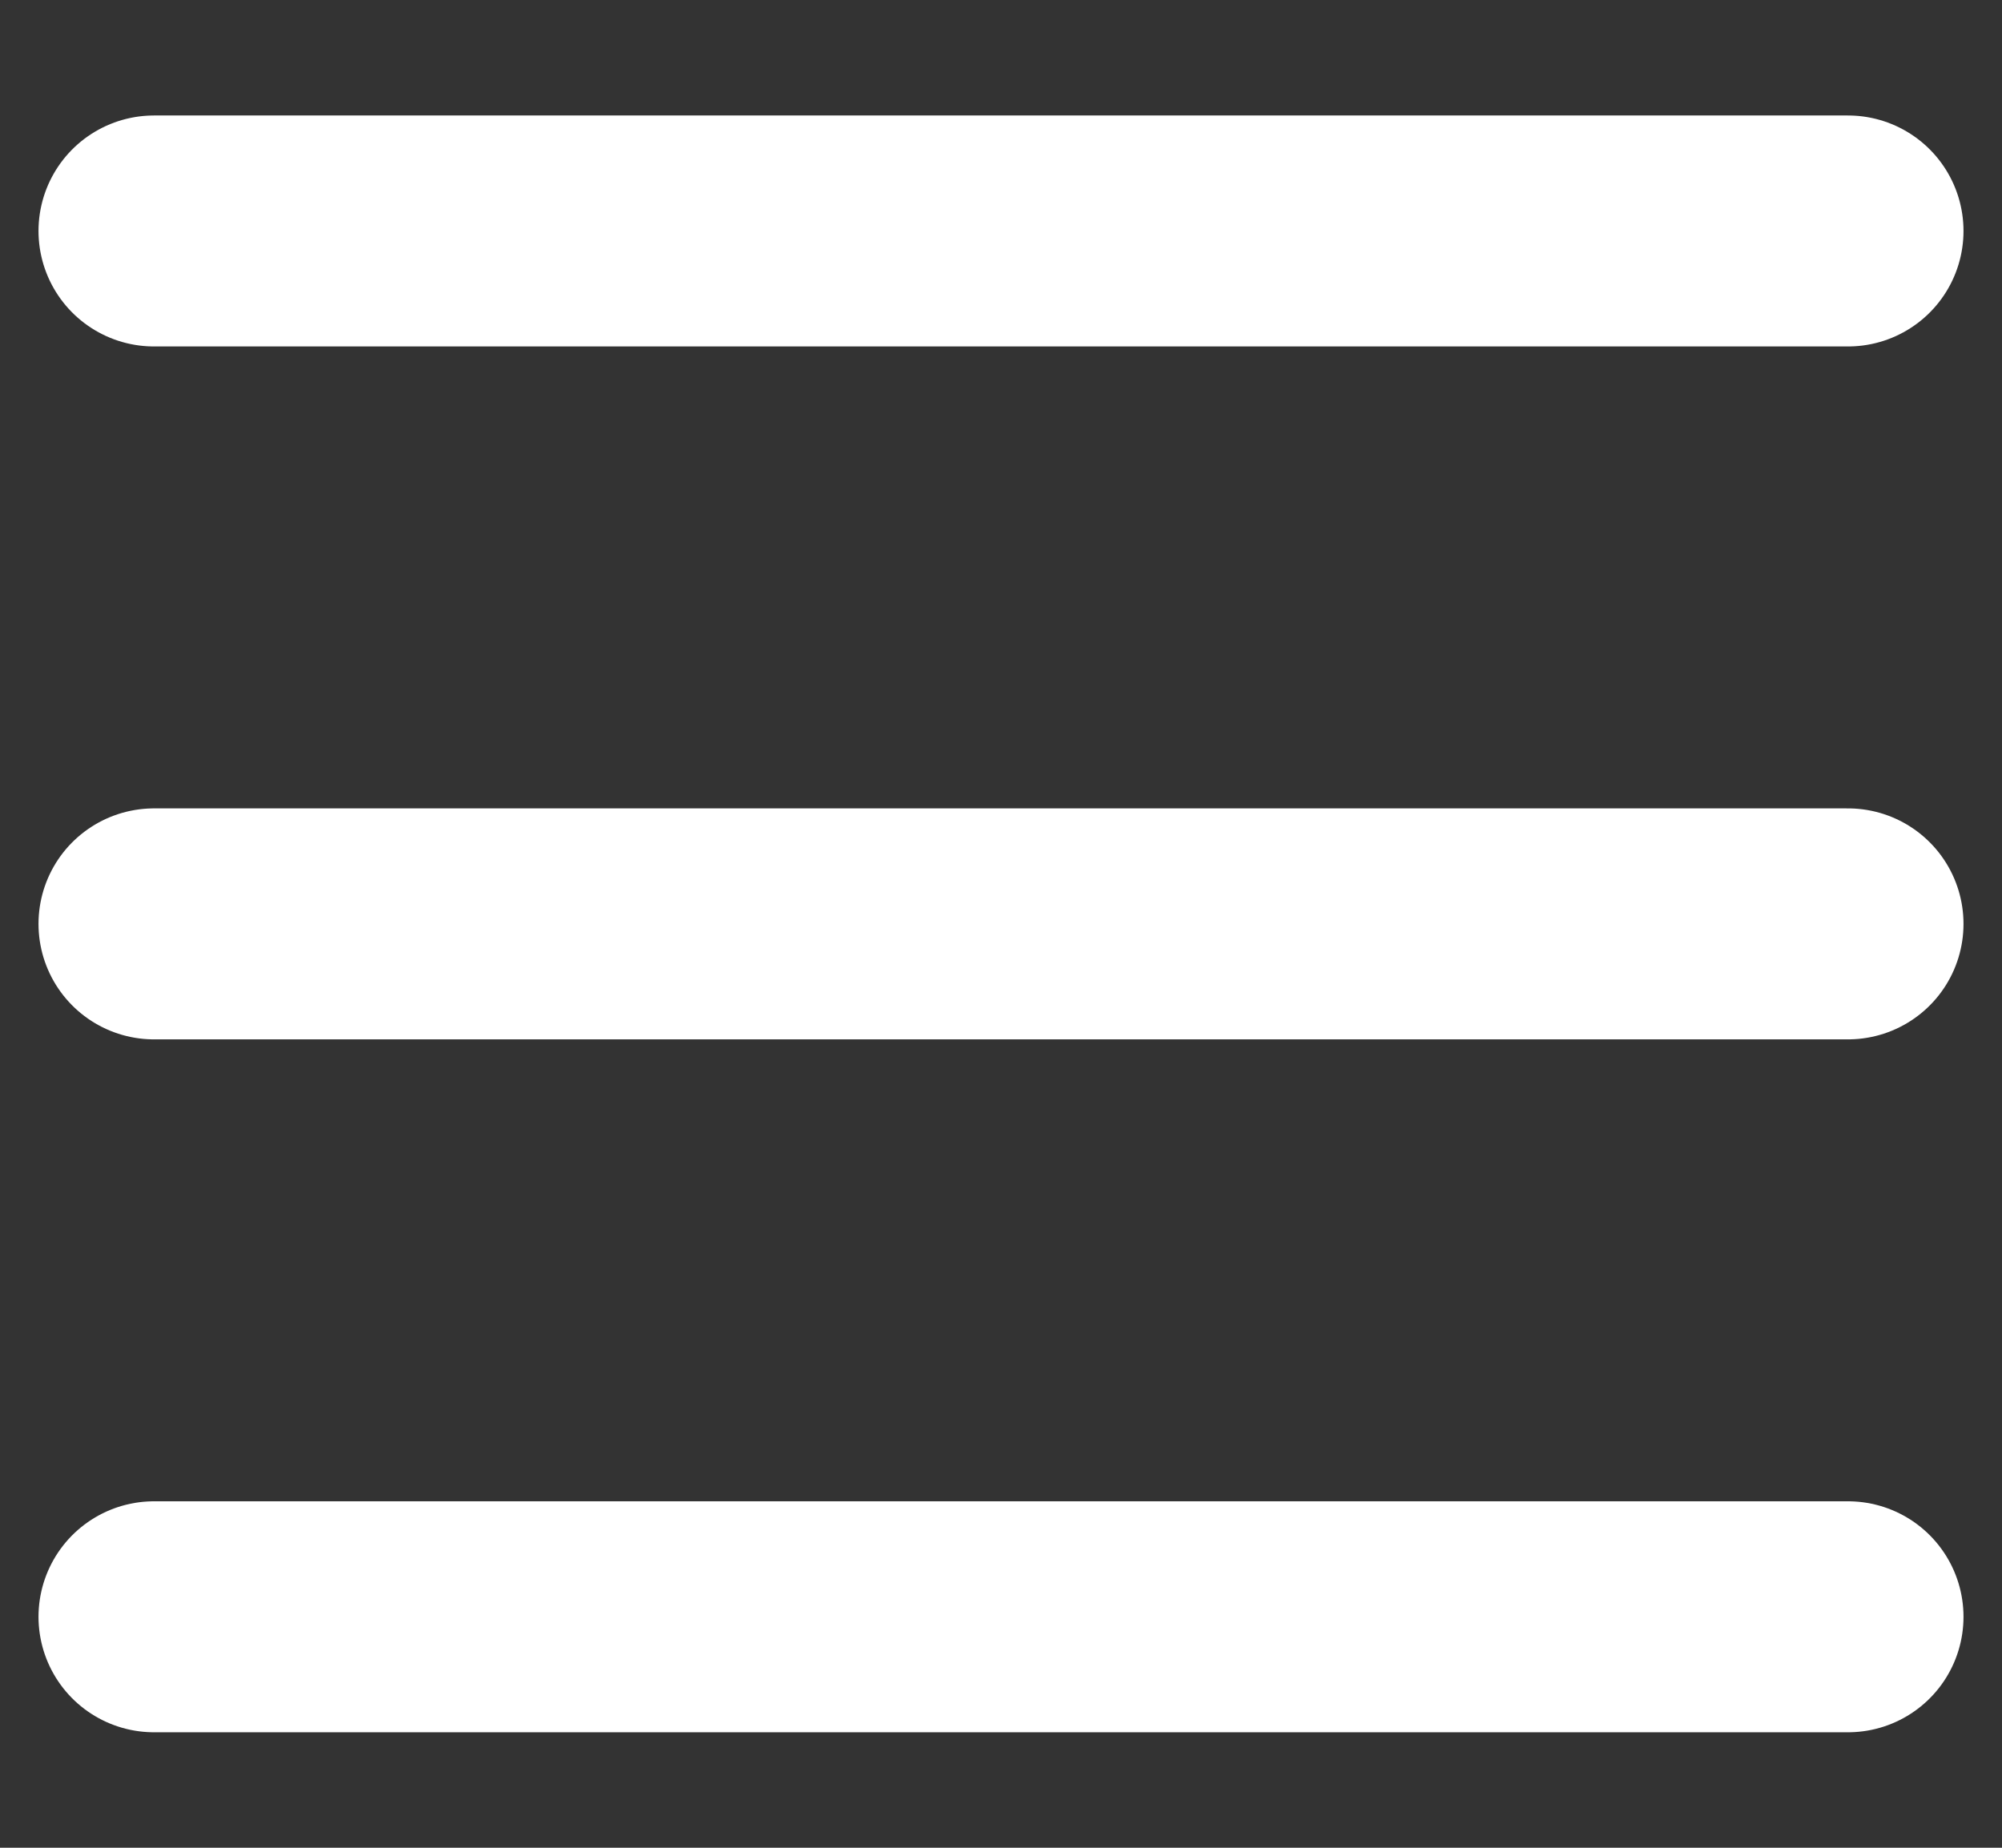
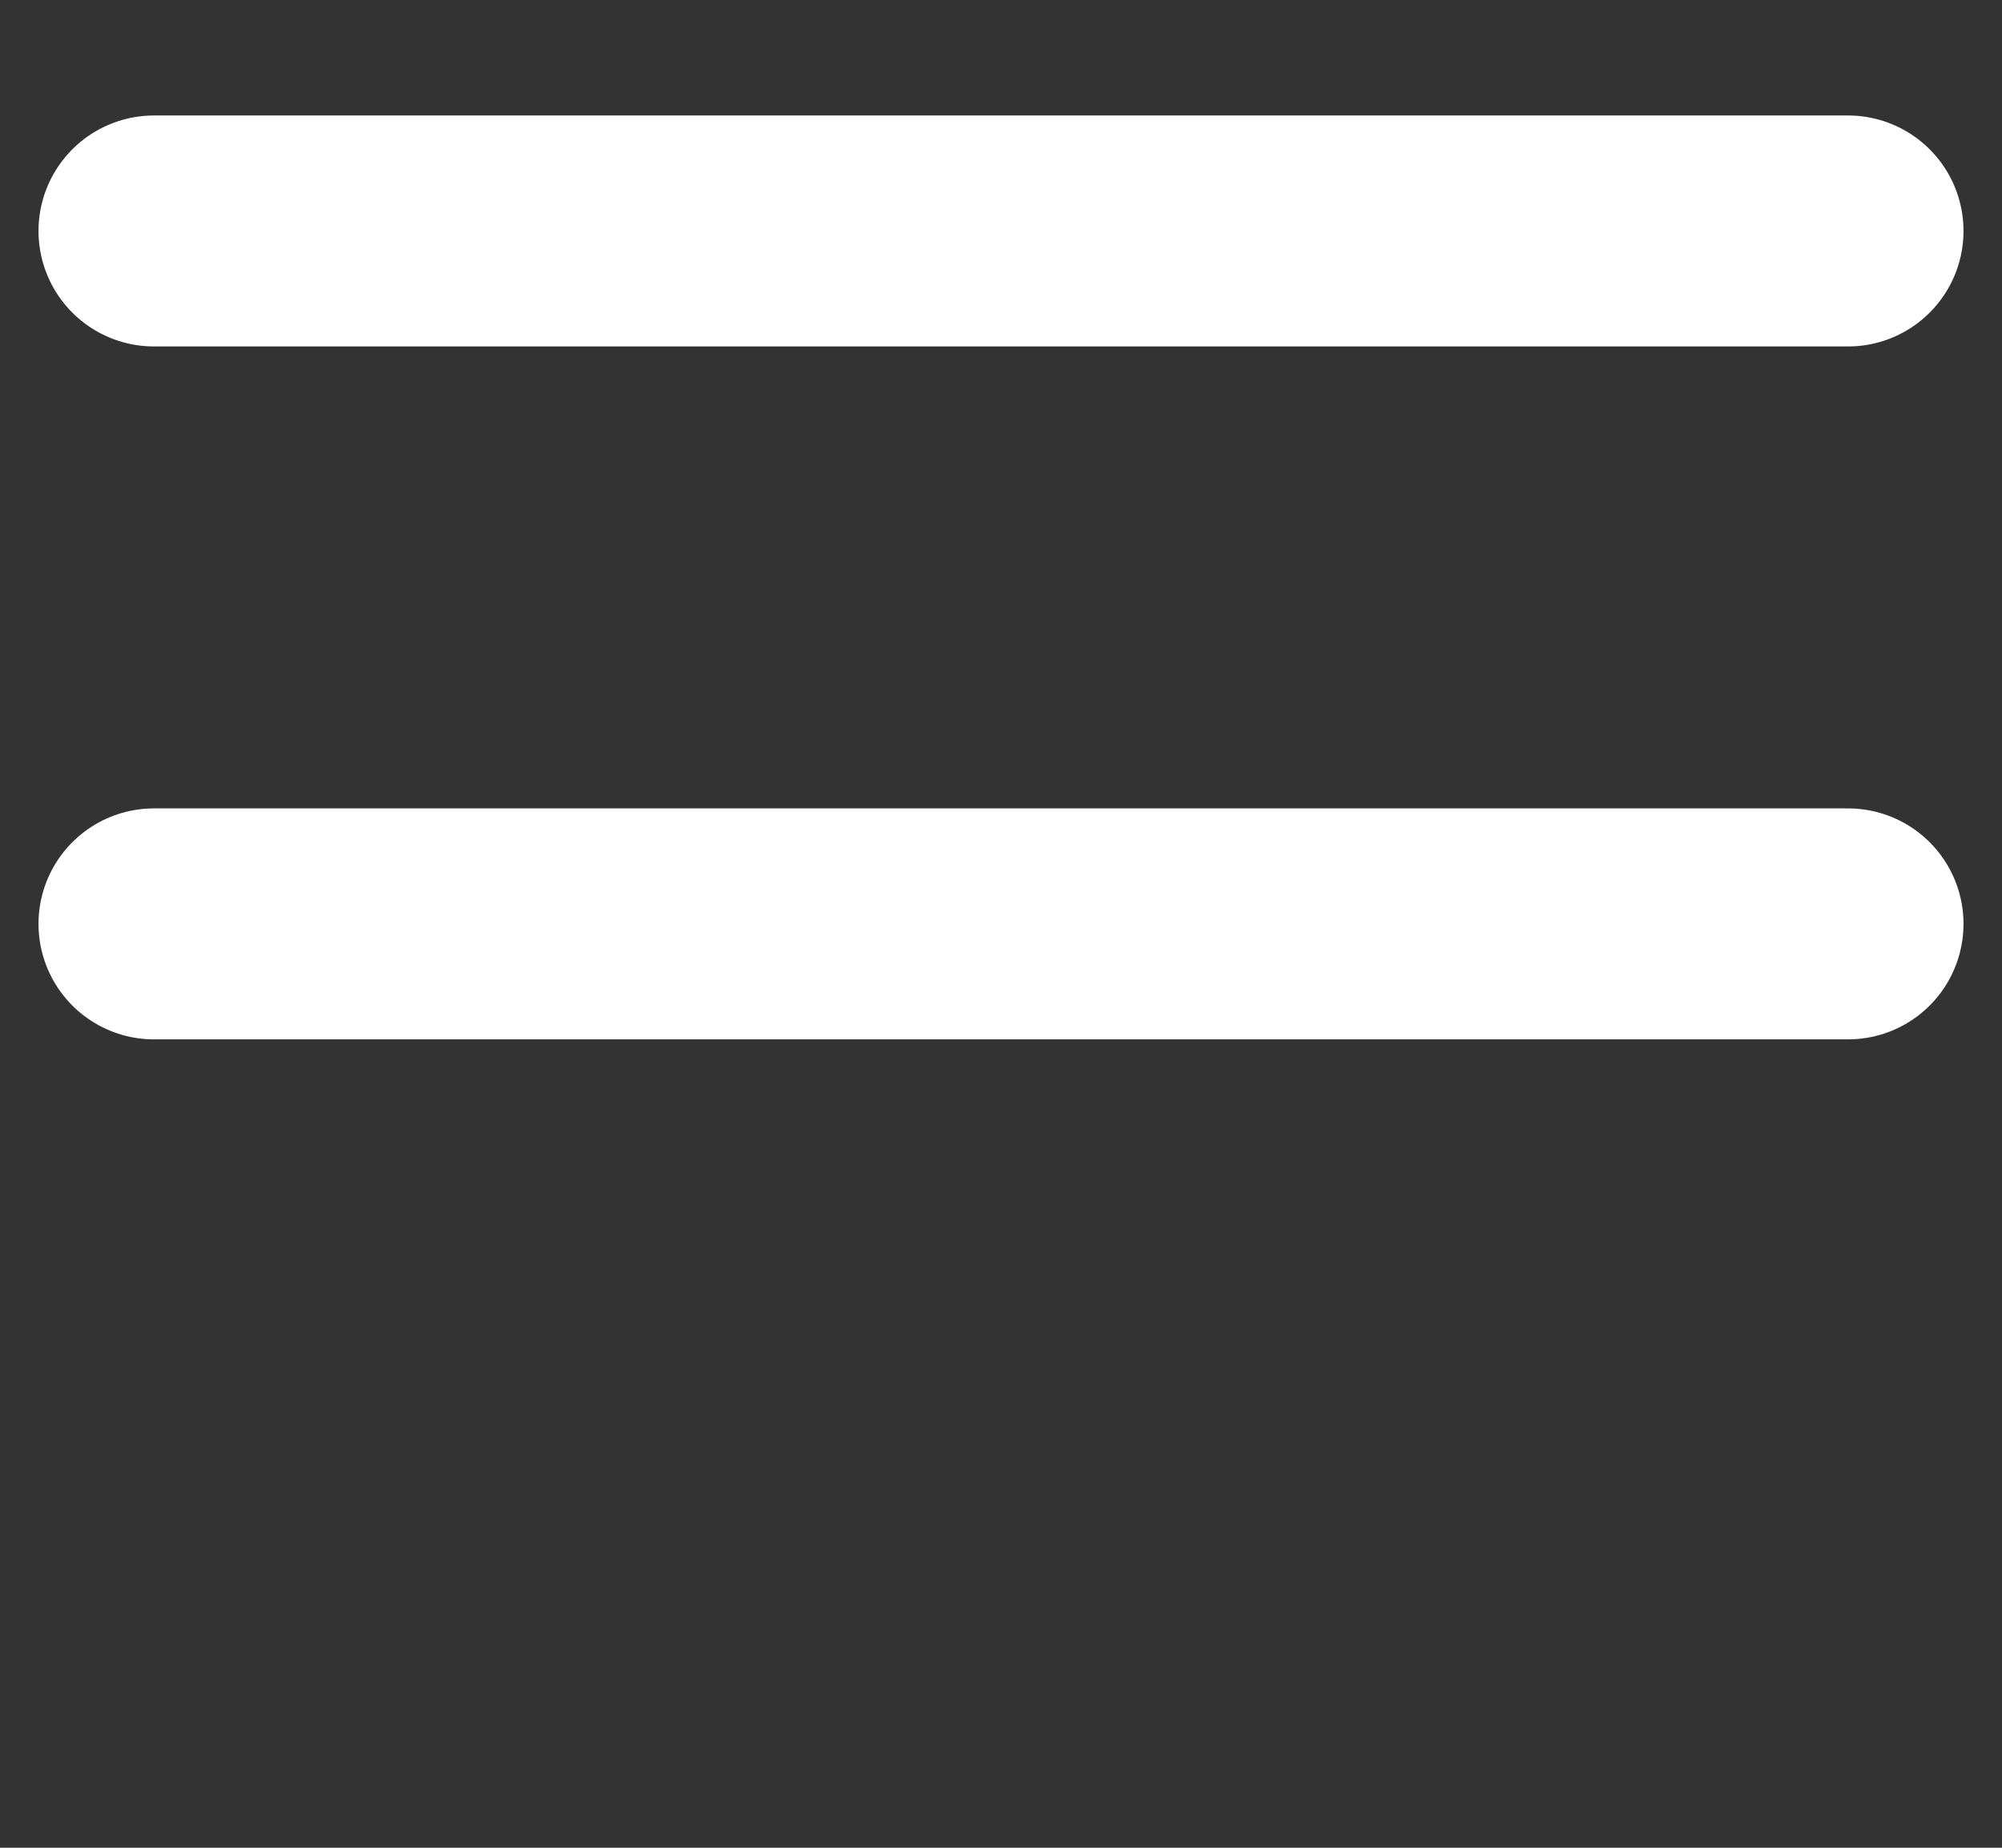
<svg xmlns="http://www.w3.org/2000/svg" width="13" height="12" viewBox="0 0 13 12" fill="none">
  <rect x="0" y="0" width="13" height="12" fill="#333333" stroke="none" />
  <path d="M1 1.5H12" stroke="#ffffff" stroke-width="1.5" stroke-linecap="round" />
  <path d="M1 6H12" stroke="#ffffff" stroke-width="1.5" stroke-linecap="round" />
-   <path d="M1 10.5H12" stroke="#ffffff" stroke-width="1.5" stroke-linecap="round" />
</svg>